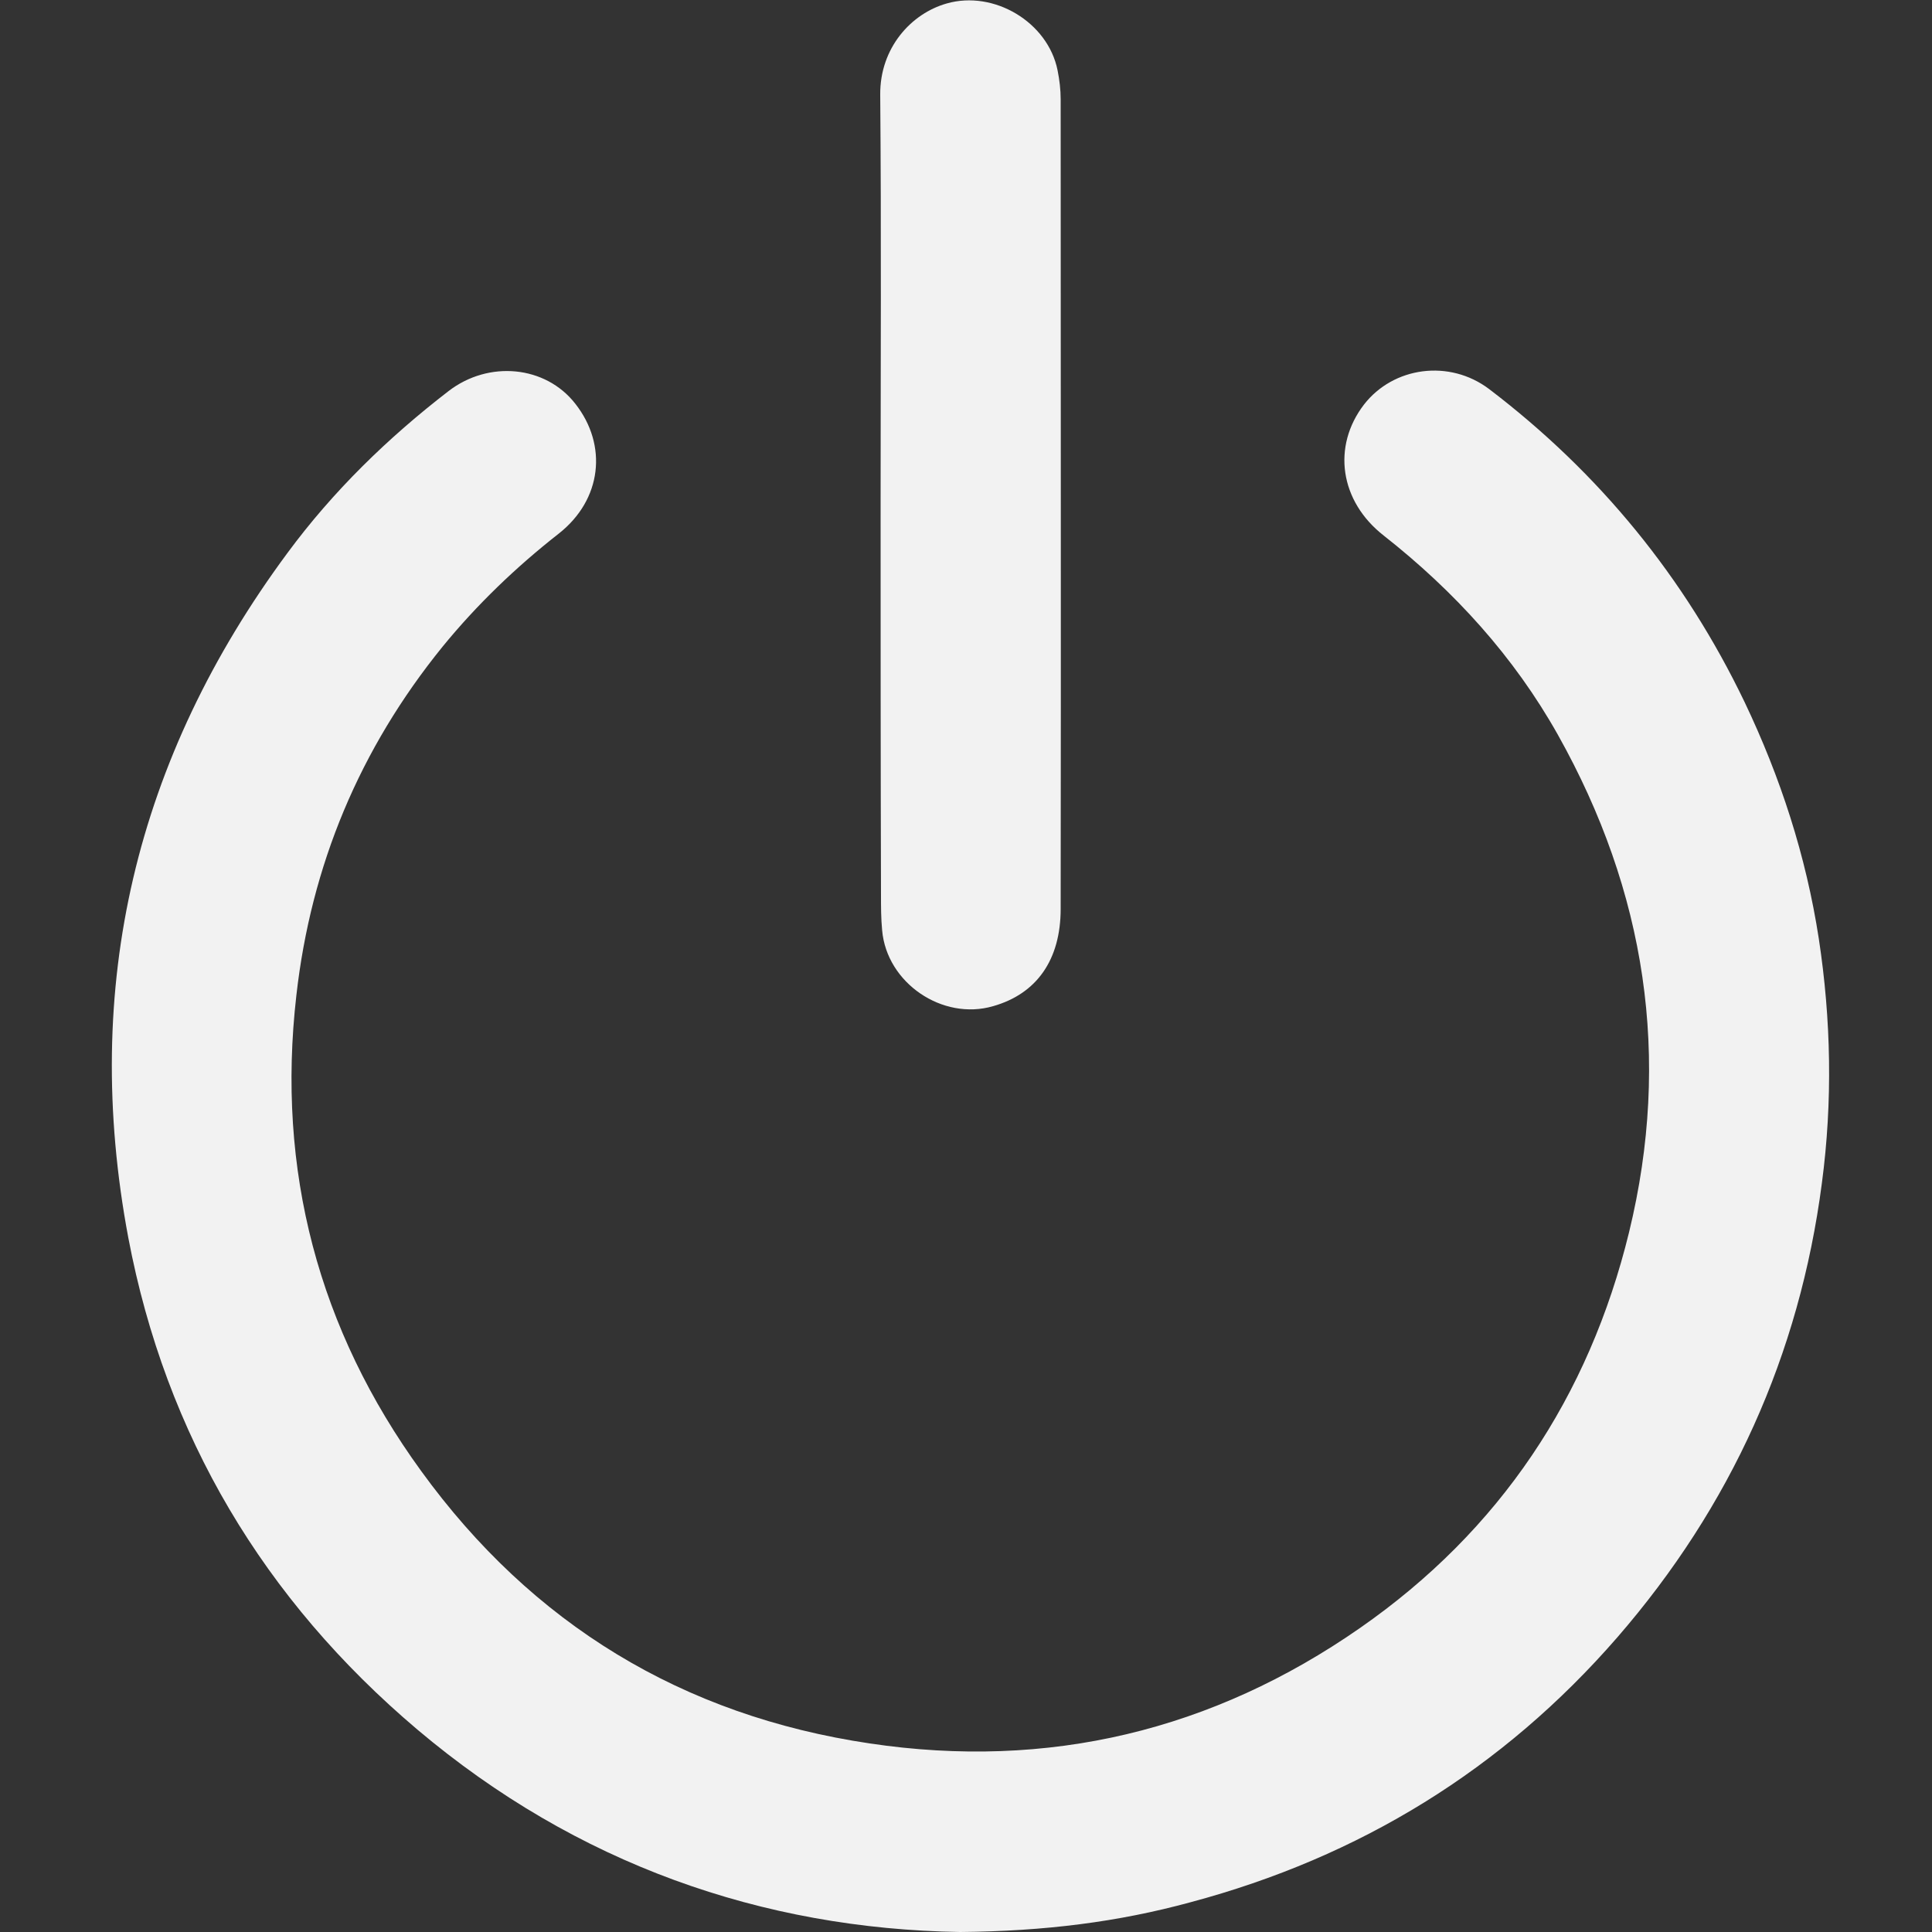
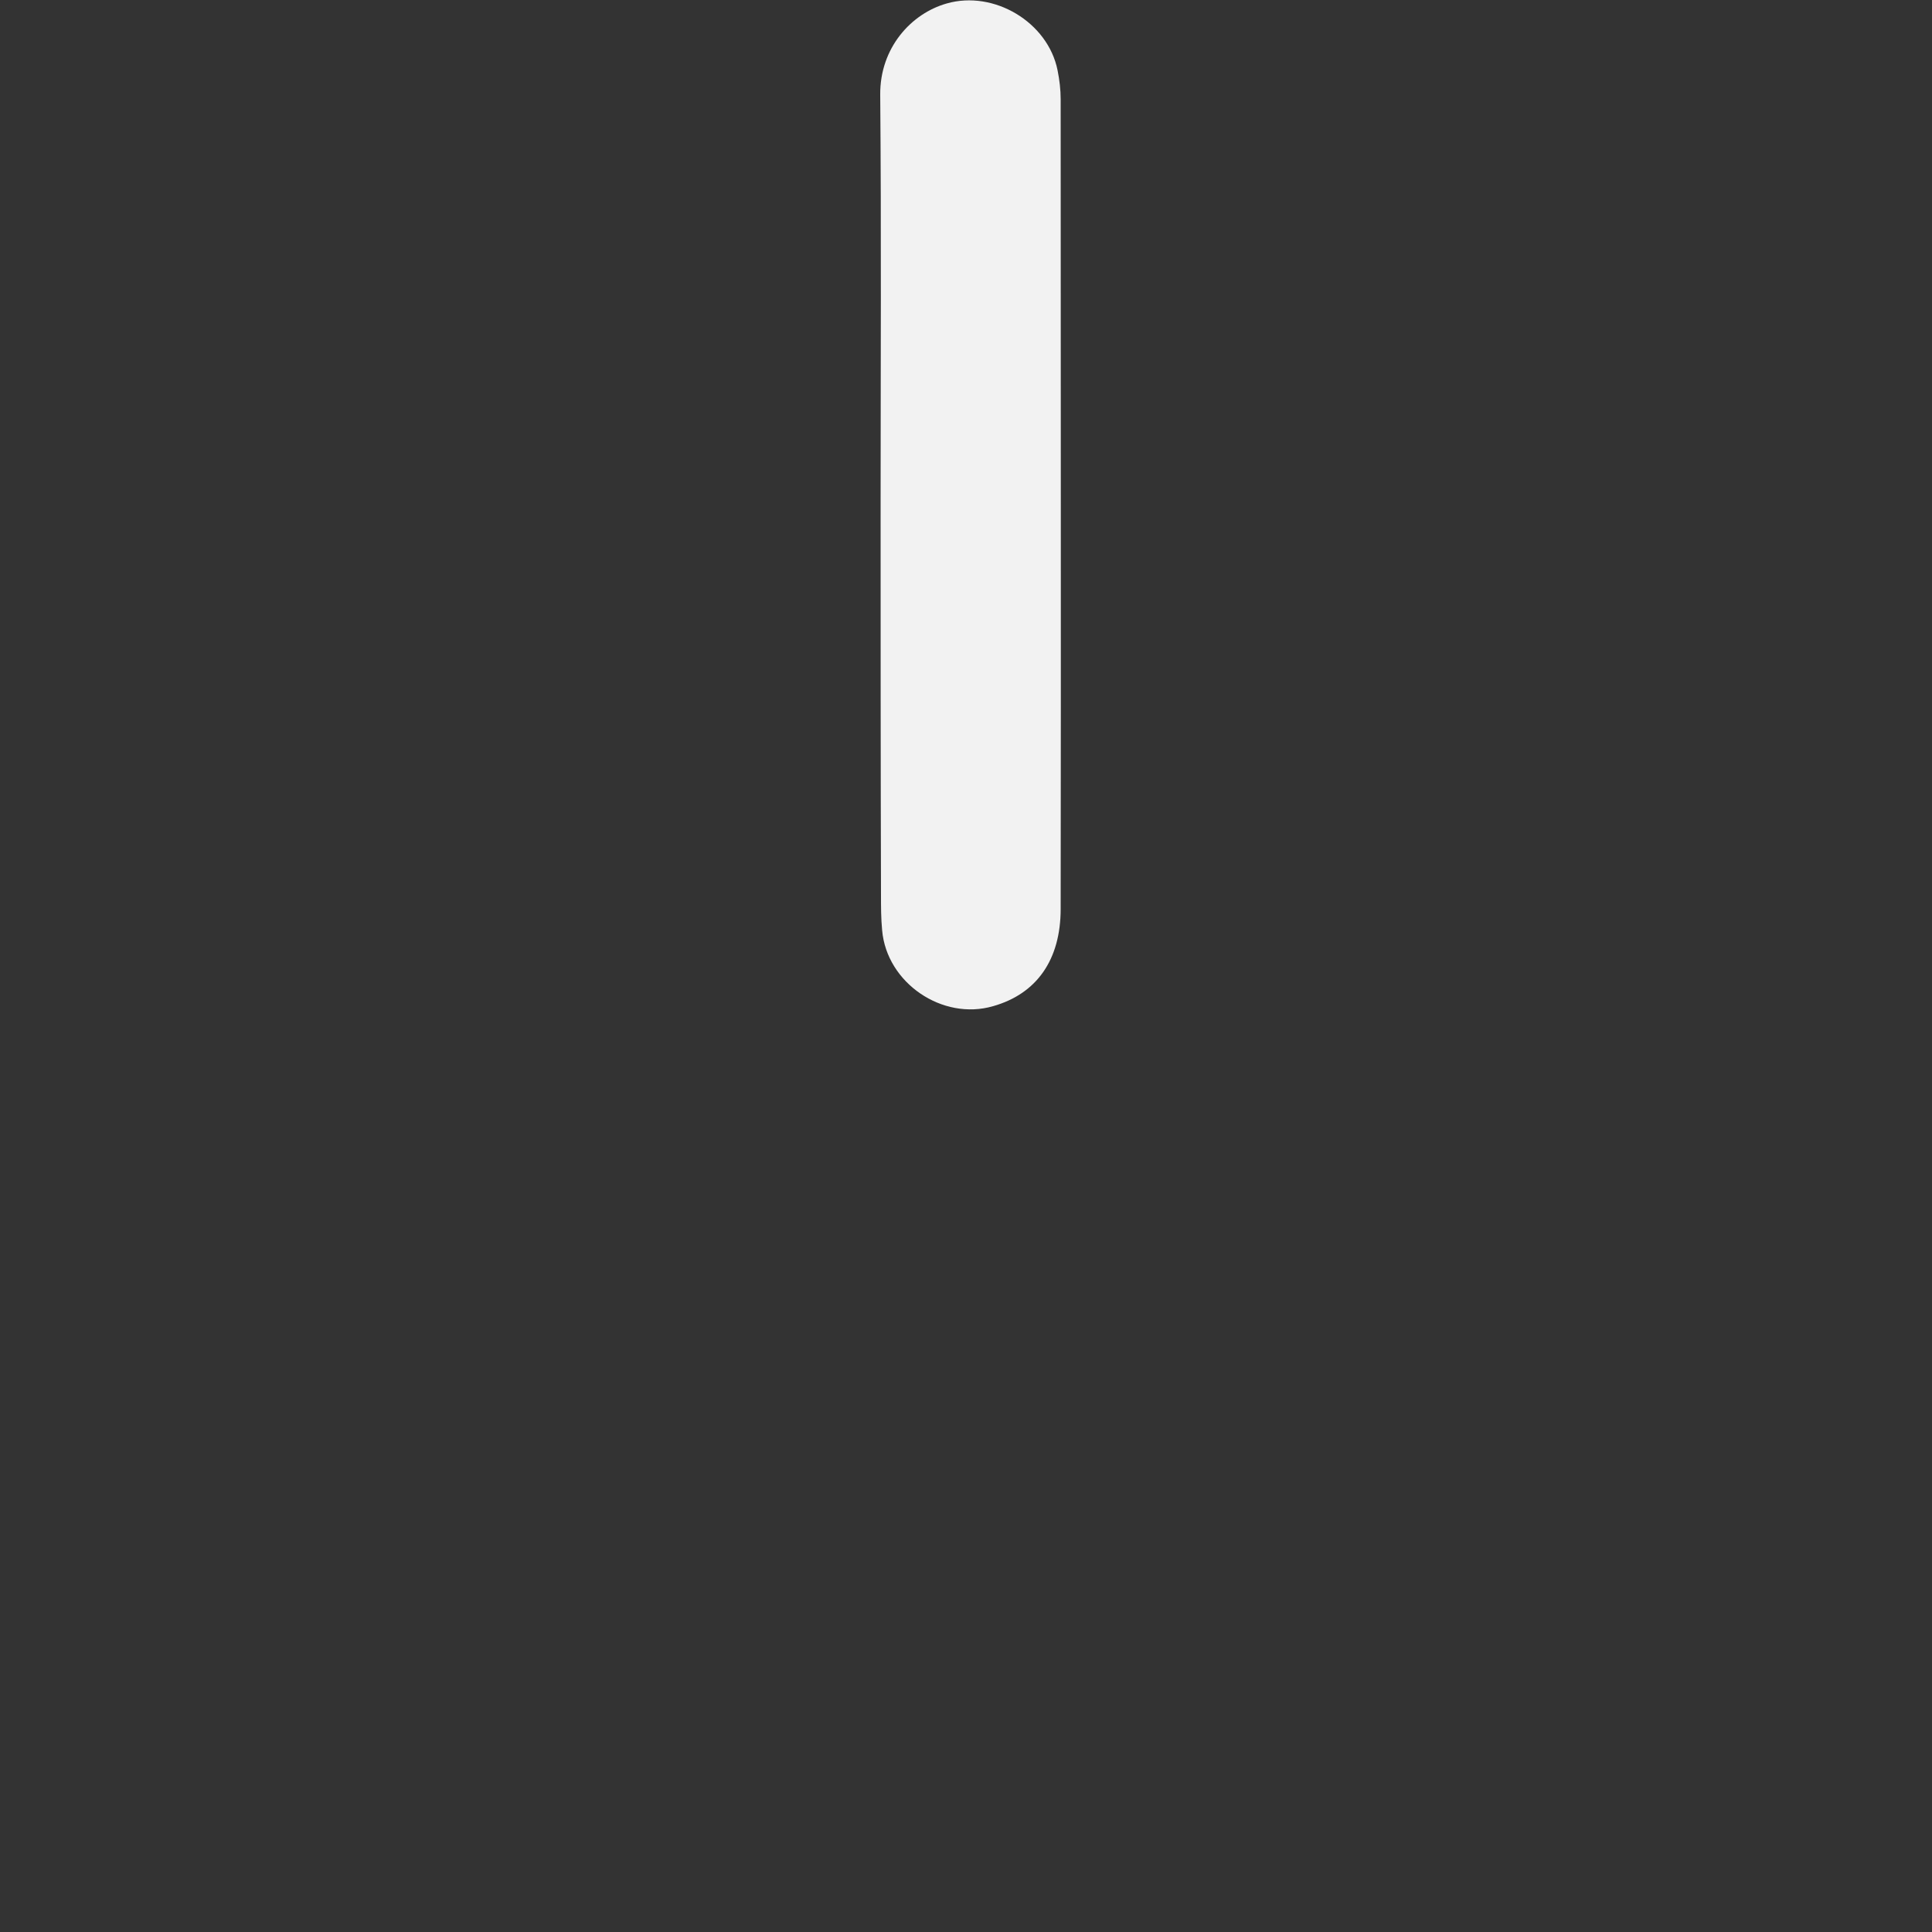
<svg xmlns="http://www.w3.org/2000/svg" version="1.1" id="Layer_1" x="0px" y="0px" viewBox="0 0 500 500" style="enable-background:new 0 0 500 500;" xml:space="preserve">
  <rect x="0" y="0" width="500" height="500" fill="#333333" stroke="none" />
  <style type="text/css">
	.st0{fill:#F2F2F2;}
</style>
  <g>
-     <path class="st0" d="M248.5,500c-51.2-0.8-99.3-17.6-140.5-52.4C68.3,414,42.9,371.5,33.2,320.3C21,255.3,35.1,196.2,74.4,143.1   c11.8-16,26-29.8,41.7-41.9c10.4-8,25.1-6.6,32.8,3.3c8.4,10.7,6.9,24.8-4.3,33.6c-11.1,8.7-21.2,18.4-30.1,29.3   c-21.4,26.4-34,56.5-37.8,90.2c-5.2,45.2,5.7,86.5,32.3,123.1c28.7,39.6,67.6,63.3,116.1,70.5c46.2,6.9,88.7-3.3,126.9-29.9   c36.2-25.2,59.2-59.8,69.6-102.4c11-45.2,4.3-88.2-18.4-128.7c-11.4-20.3-26.8-37.2-45.1-51.6c-11.4-8.9-13.4-23.1-5.1-33.9   c7.6-9.8,22.1-11.8,32.4-4c28.5,21.7,50.6,48.7,66.1,81c9.3,19.5,15.9,39.8,19.2,61.2c3.2,21,3.6,42.2,0.8,63.3   c-5.8,44.5-23.6,83.7-52.9,117.5c-29.7,34.2-66.7,56.9-110.5,68.6C289.4,497.4,270.4,499.8,248.5,500z" />
    <path class="st0" d="M227.9,130.1c0-35.2,0.2-70.4-0.1-105.6c-0.1-12.1,8-21,17.2-23.6c12.2-3.5,26.2,4.8,28.7,17.3   c0.5,2.5,0.8,5,0.8,7.5c0,69.8,0.1,139.7,0,209.5c0,13.2-6.2,22-17.5,25.2c-13.1,3.8-27.5-6-28.7-19.6c-0.3-3.1-0.3-6.2-0.3-9.2   C227.9,197.7,227.9,163.9,227.9,130.1z" />
  </g>
</svg>